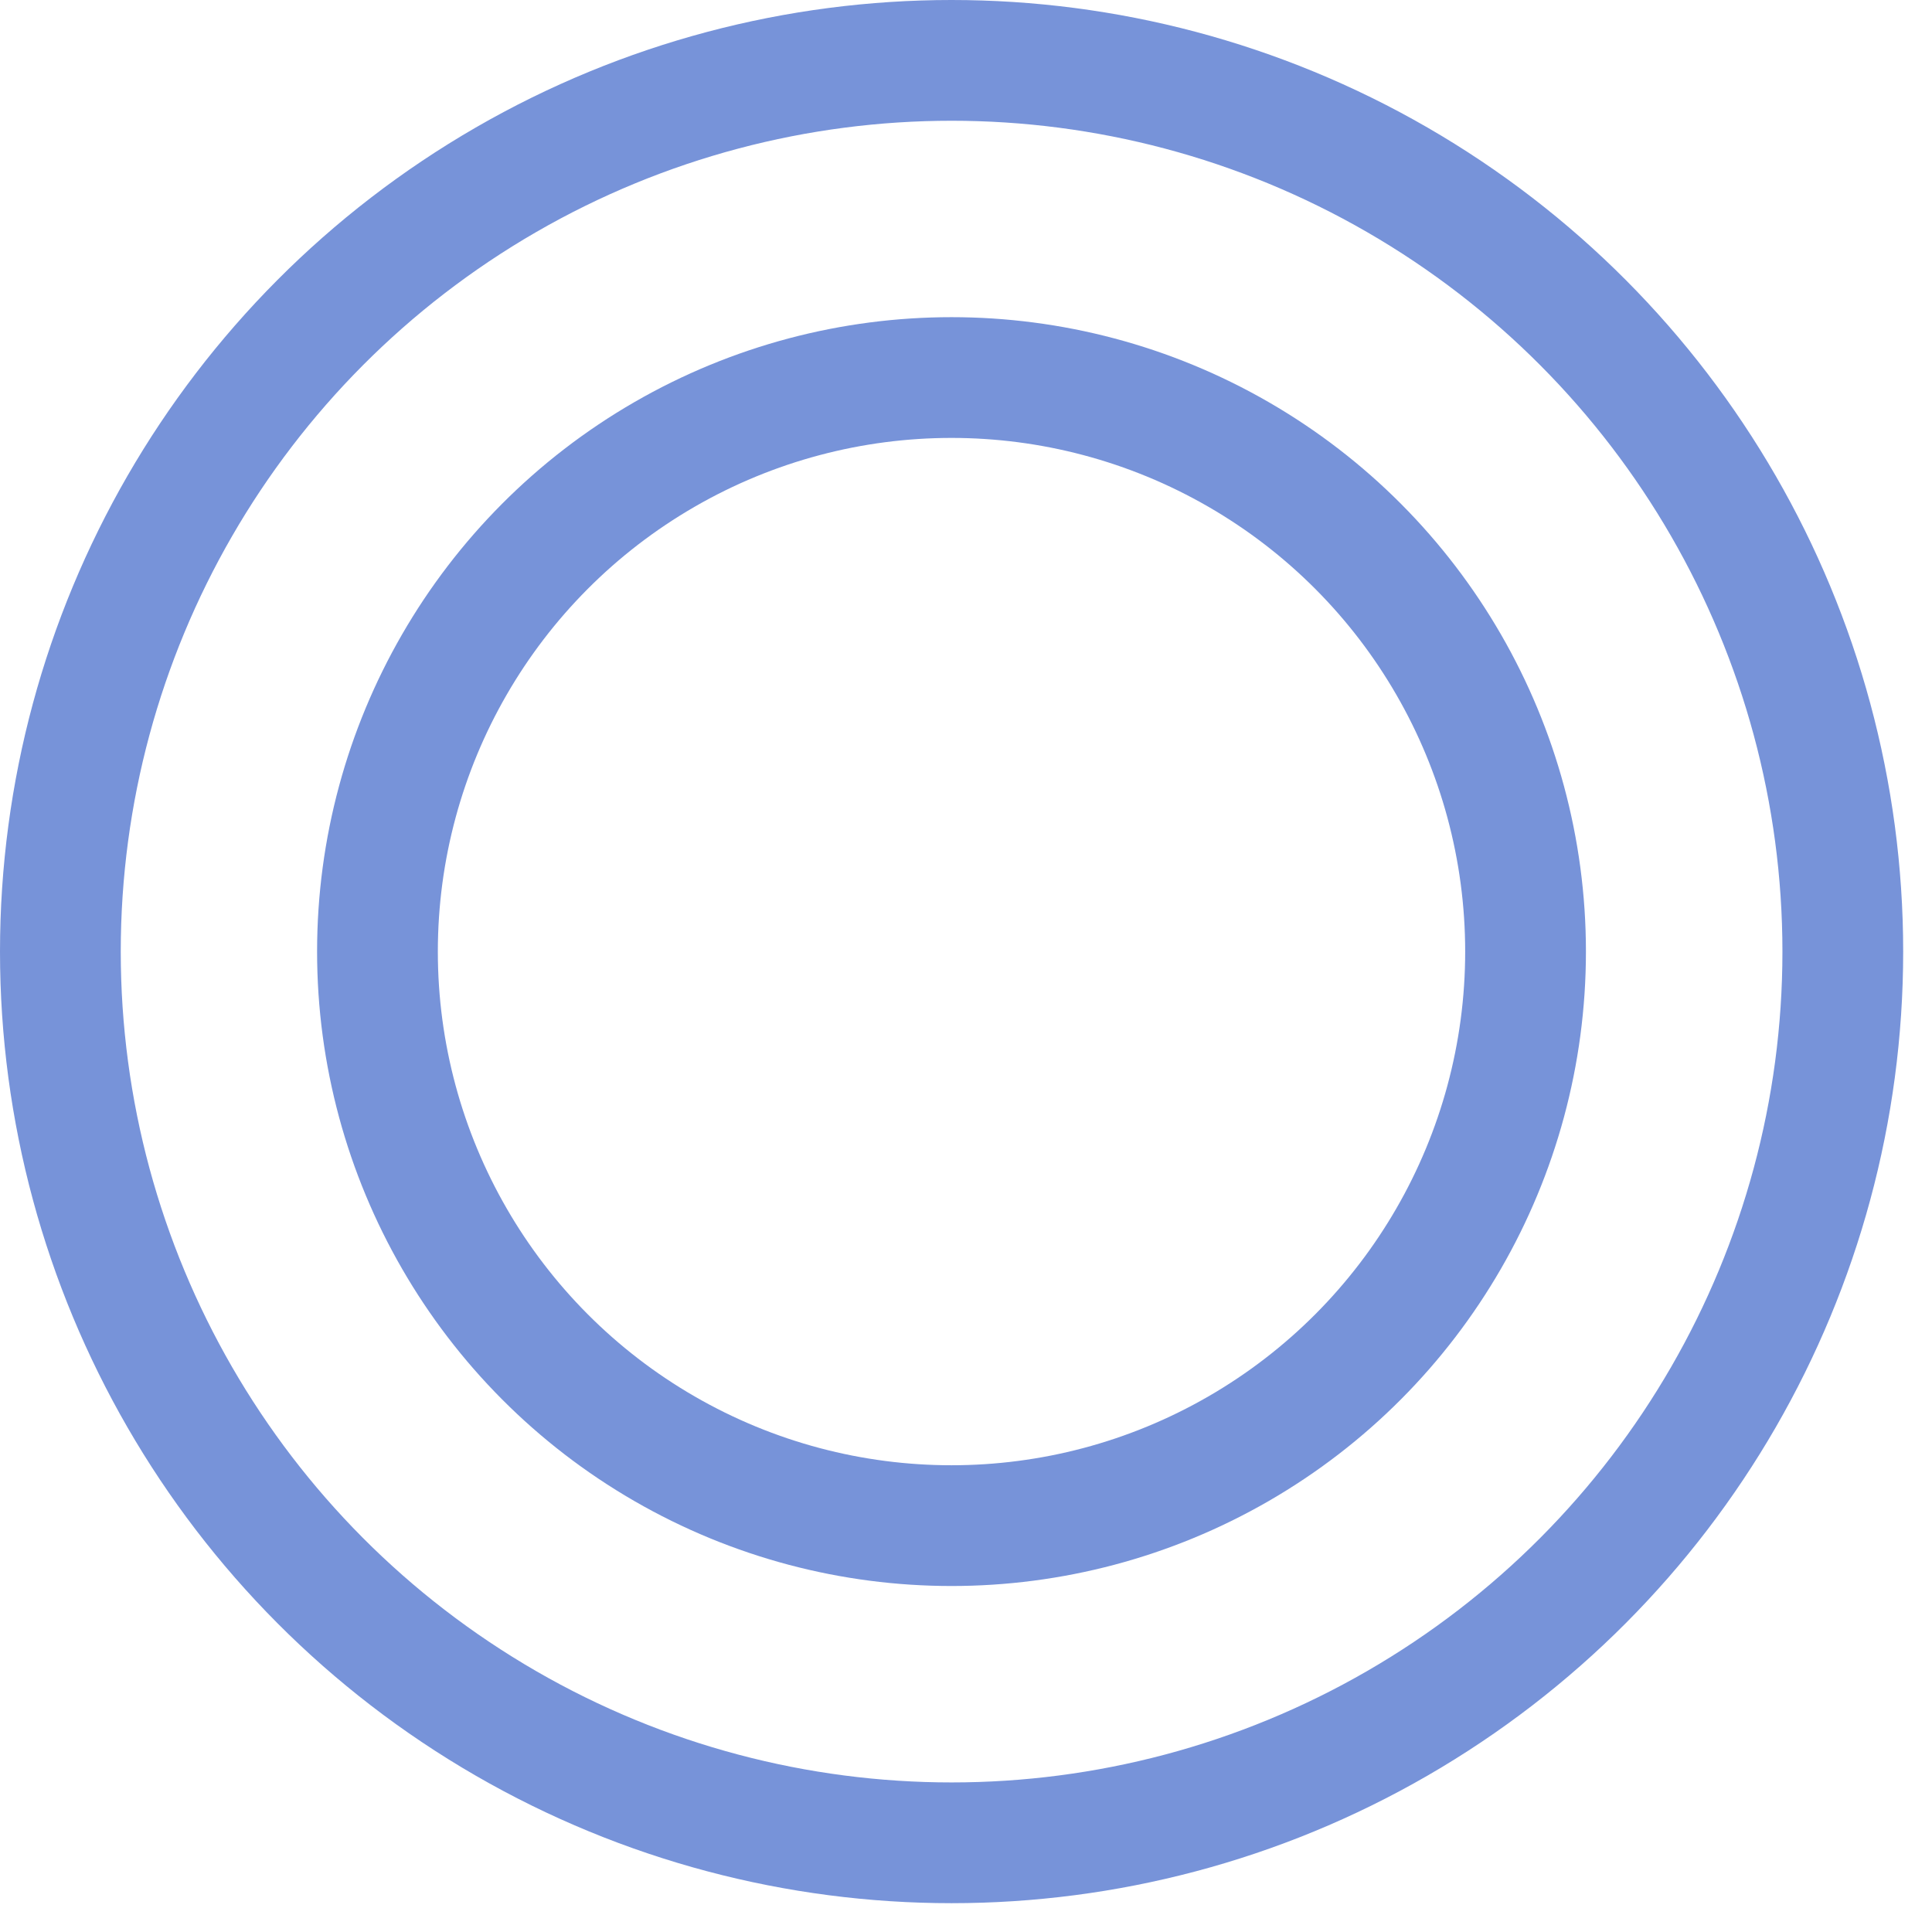
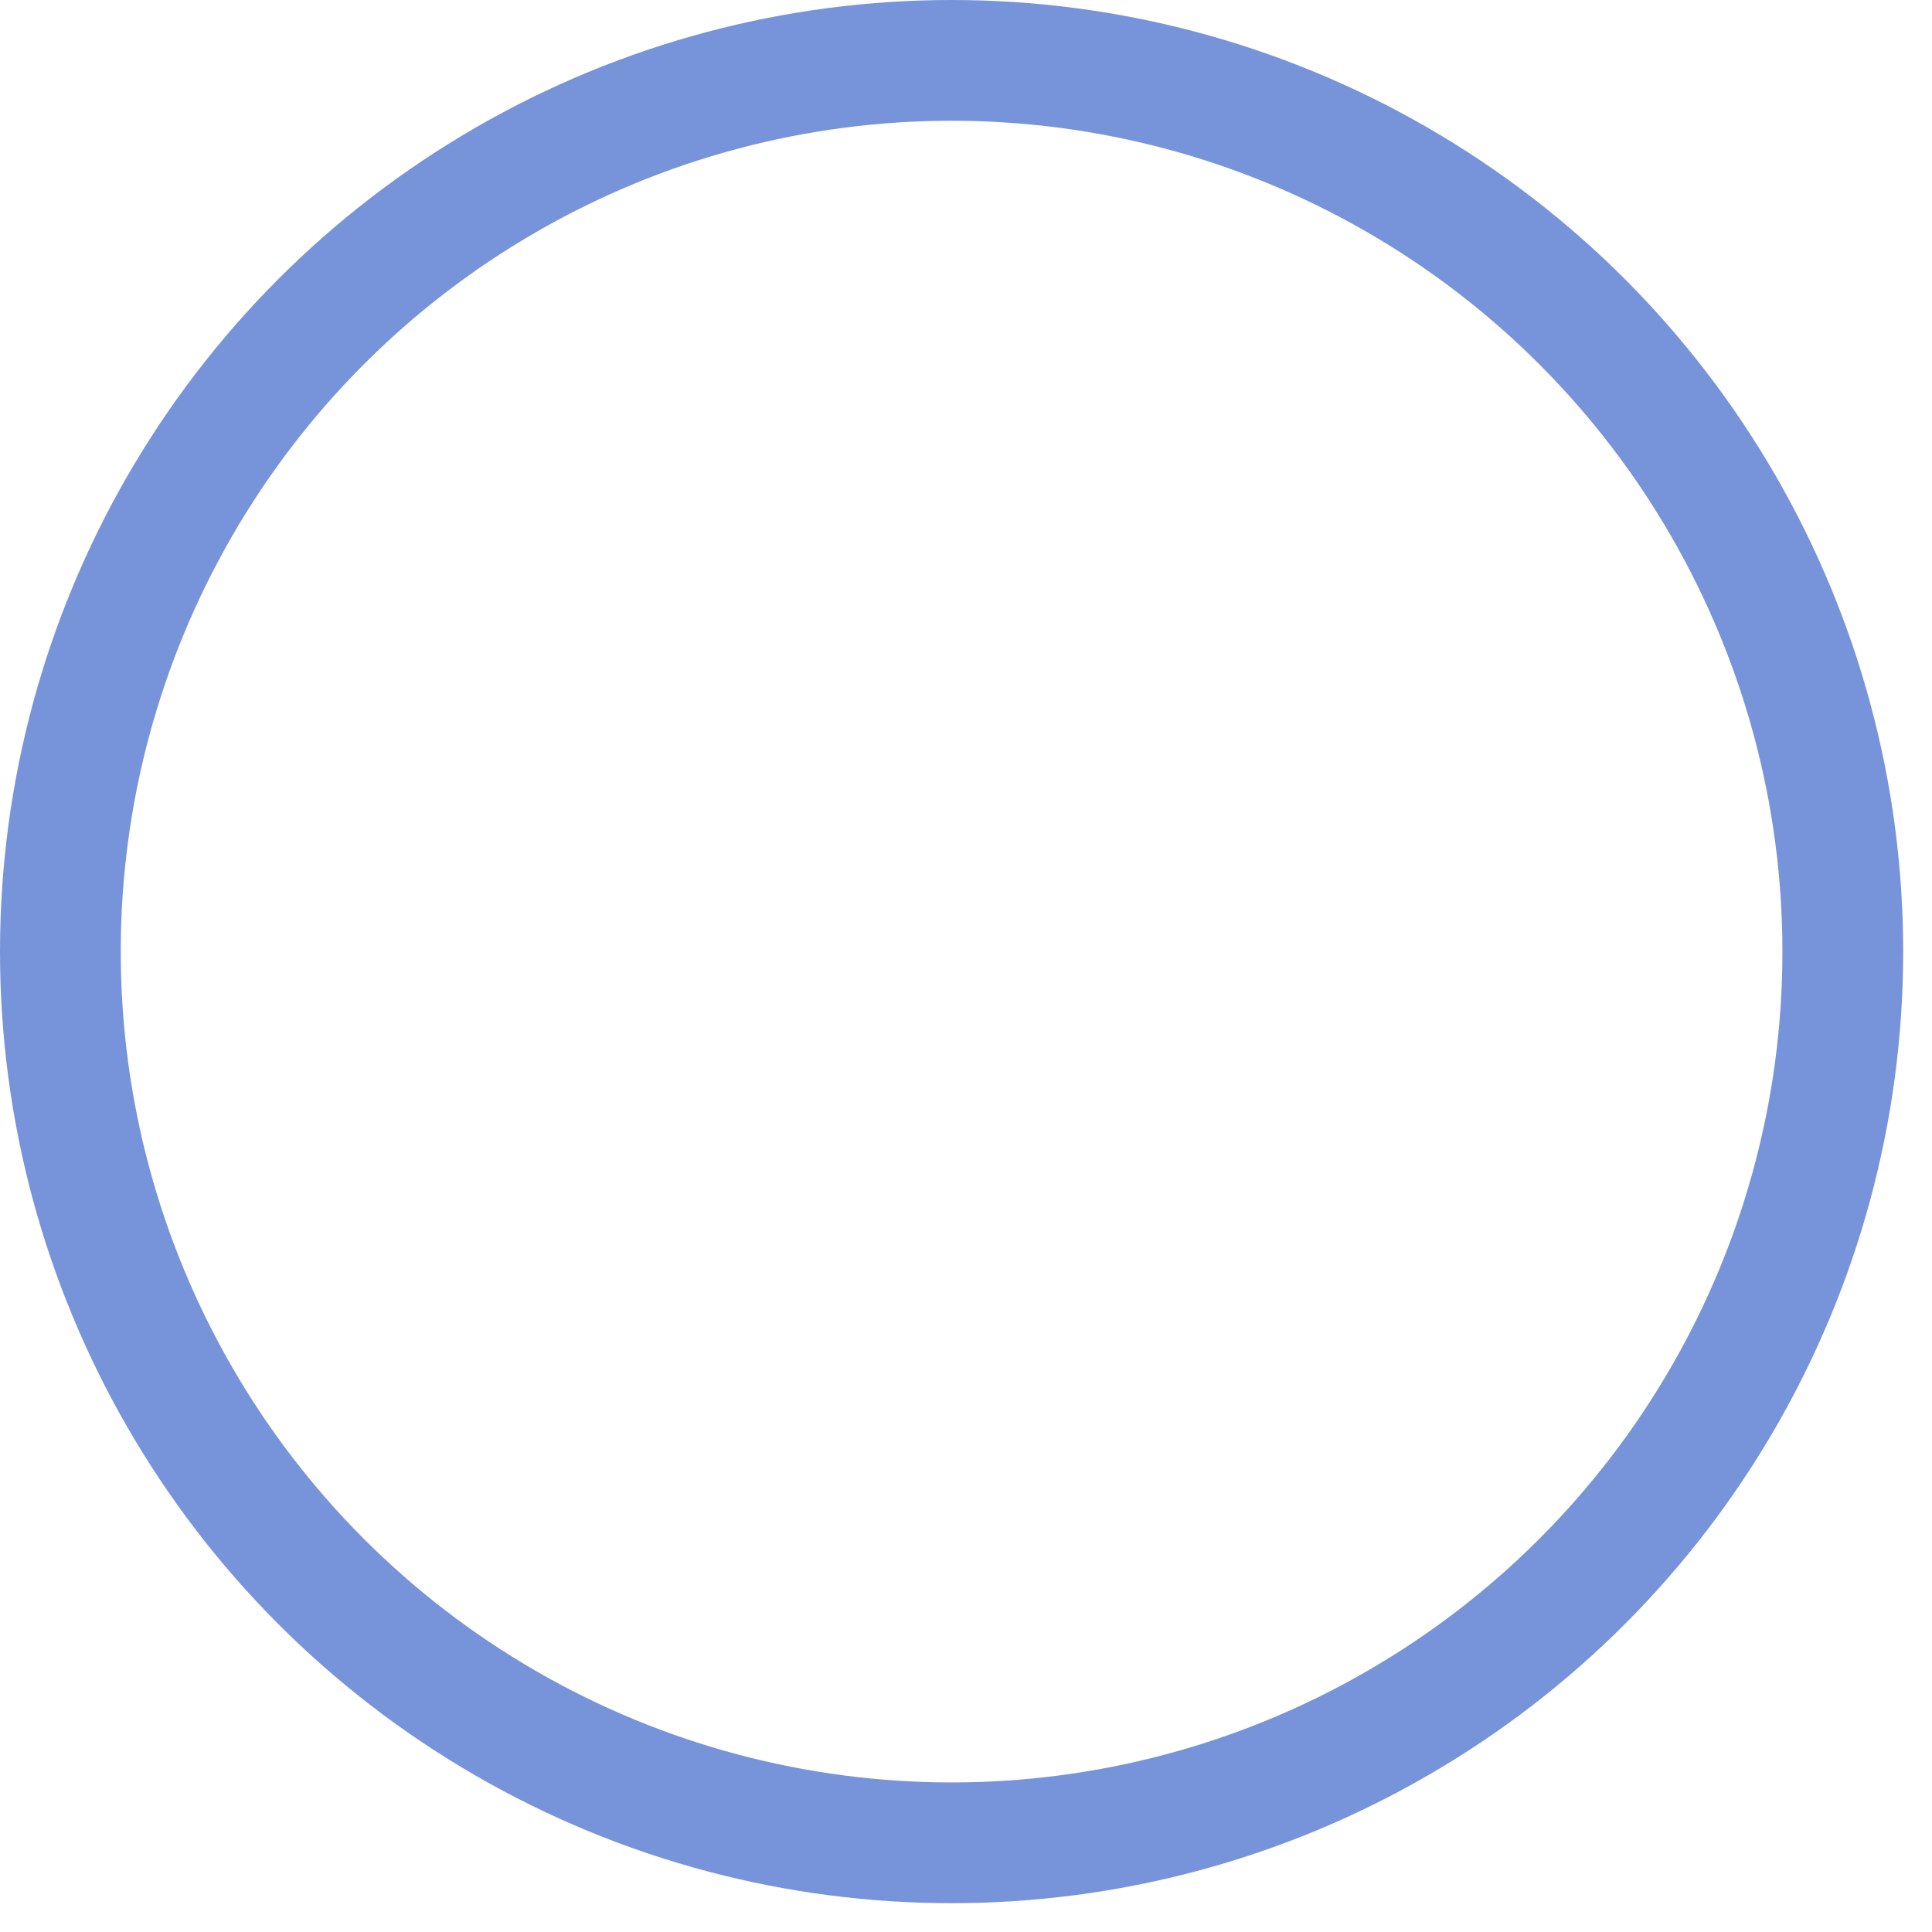
<svg xmlns="http://www.w3.org/2000/svg" width="24" height="24" viewBox="0 0 24 24" fill="none">
  <circle cx="11.821" cy="11.821" r="11.071" stroke="#7793D9" stroke-width="1.5" />
-   <circle cx="11.82" cy="11.821" r="7.131" stroke="#7793D9" stroke-width="1.5" />
</svg>